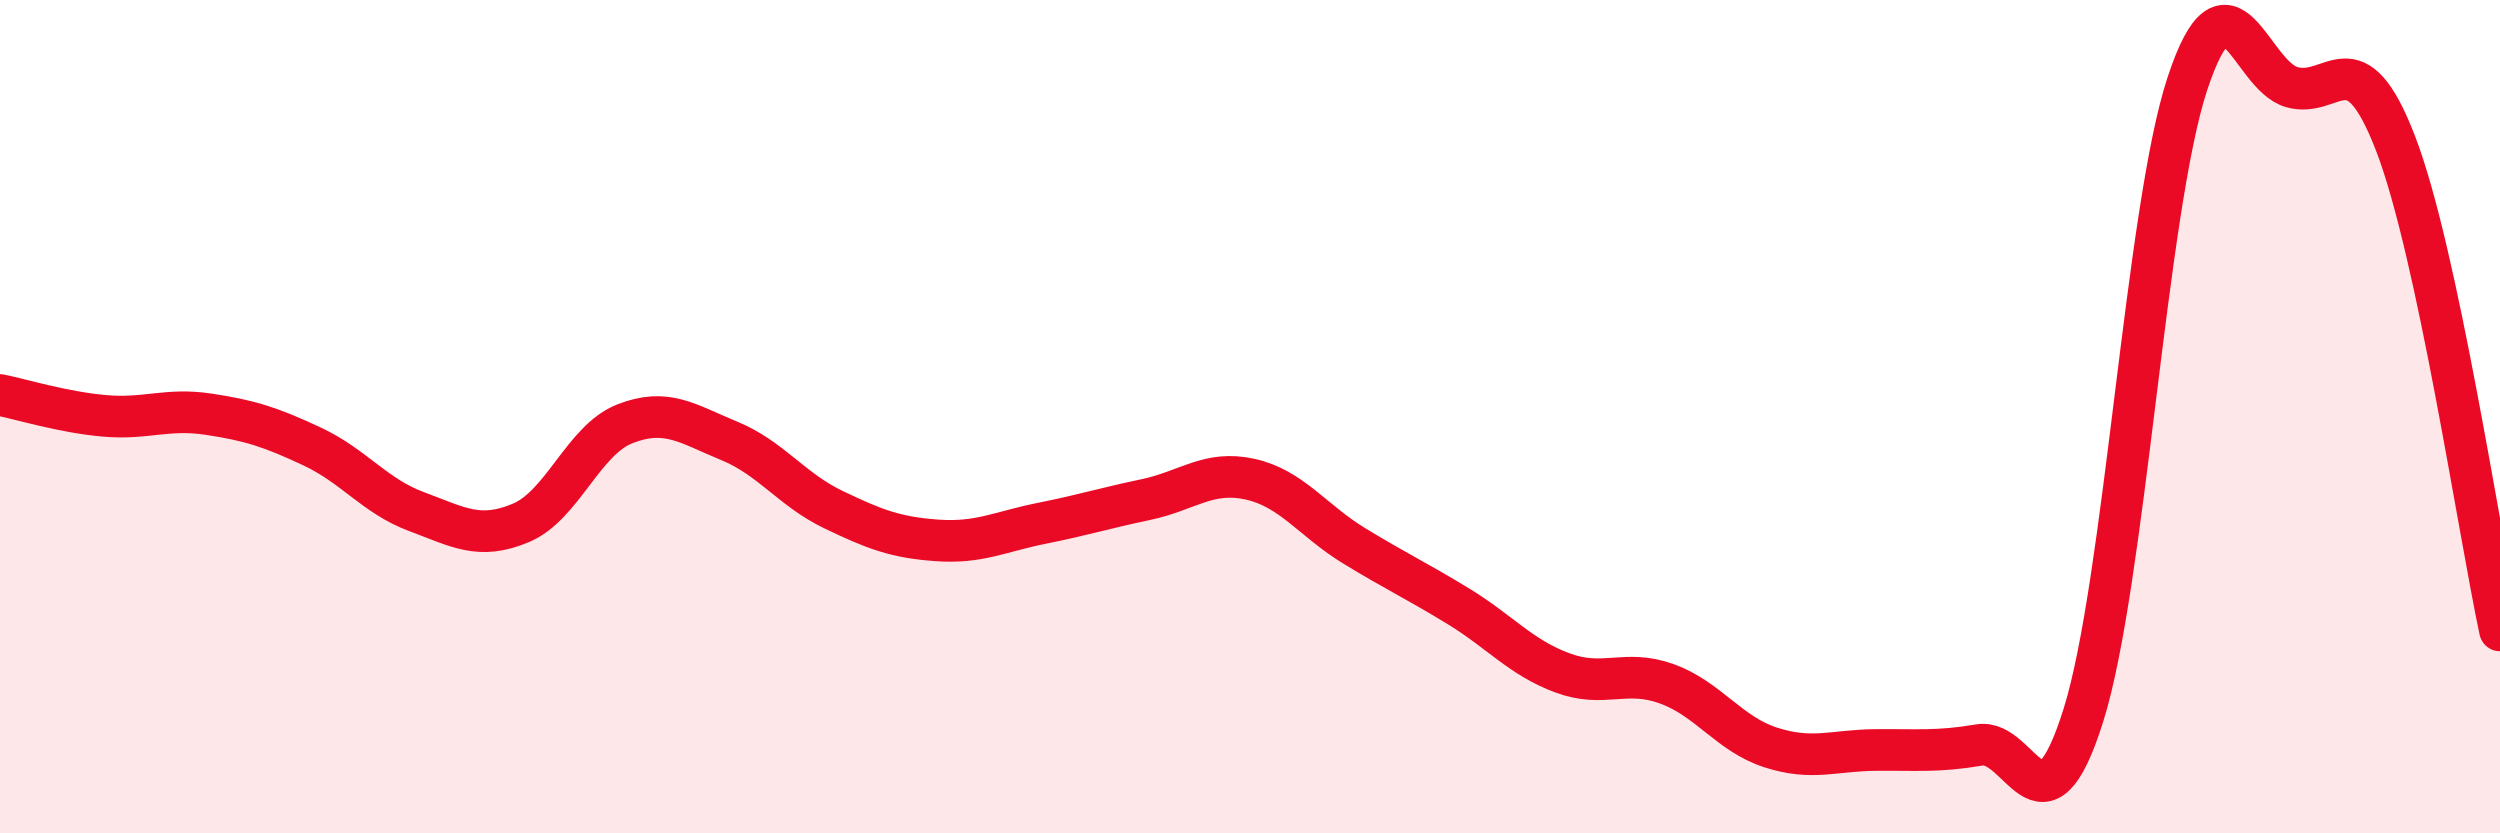
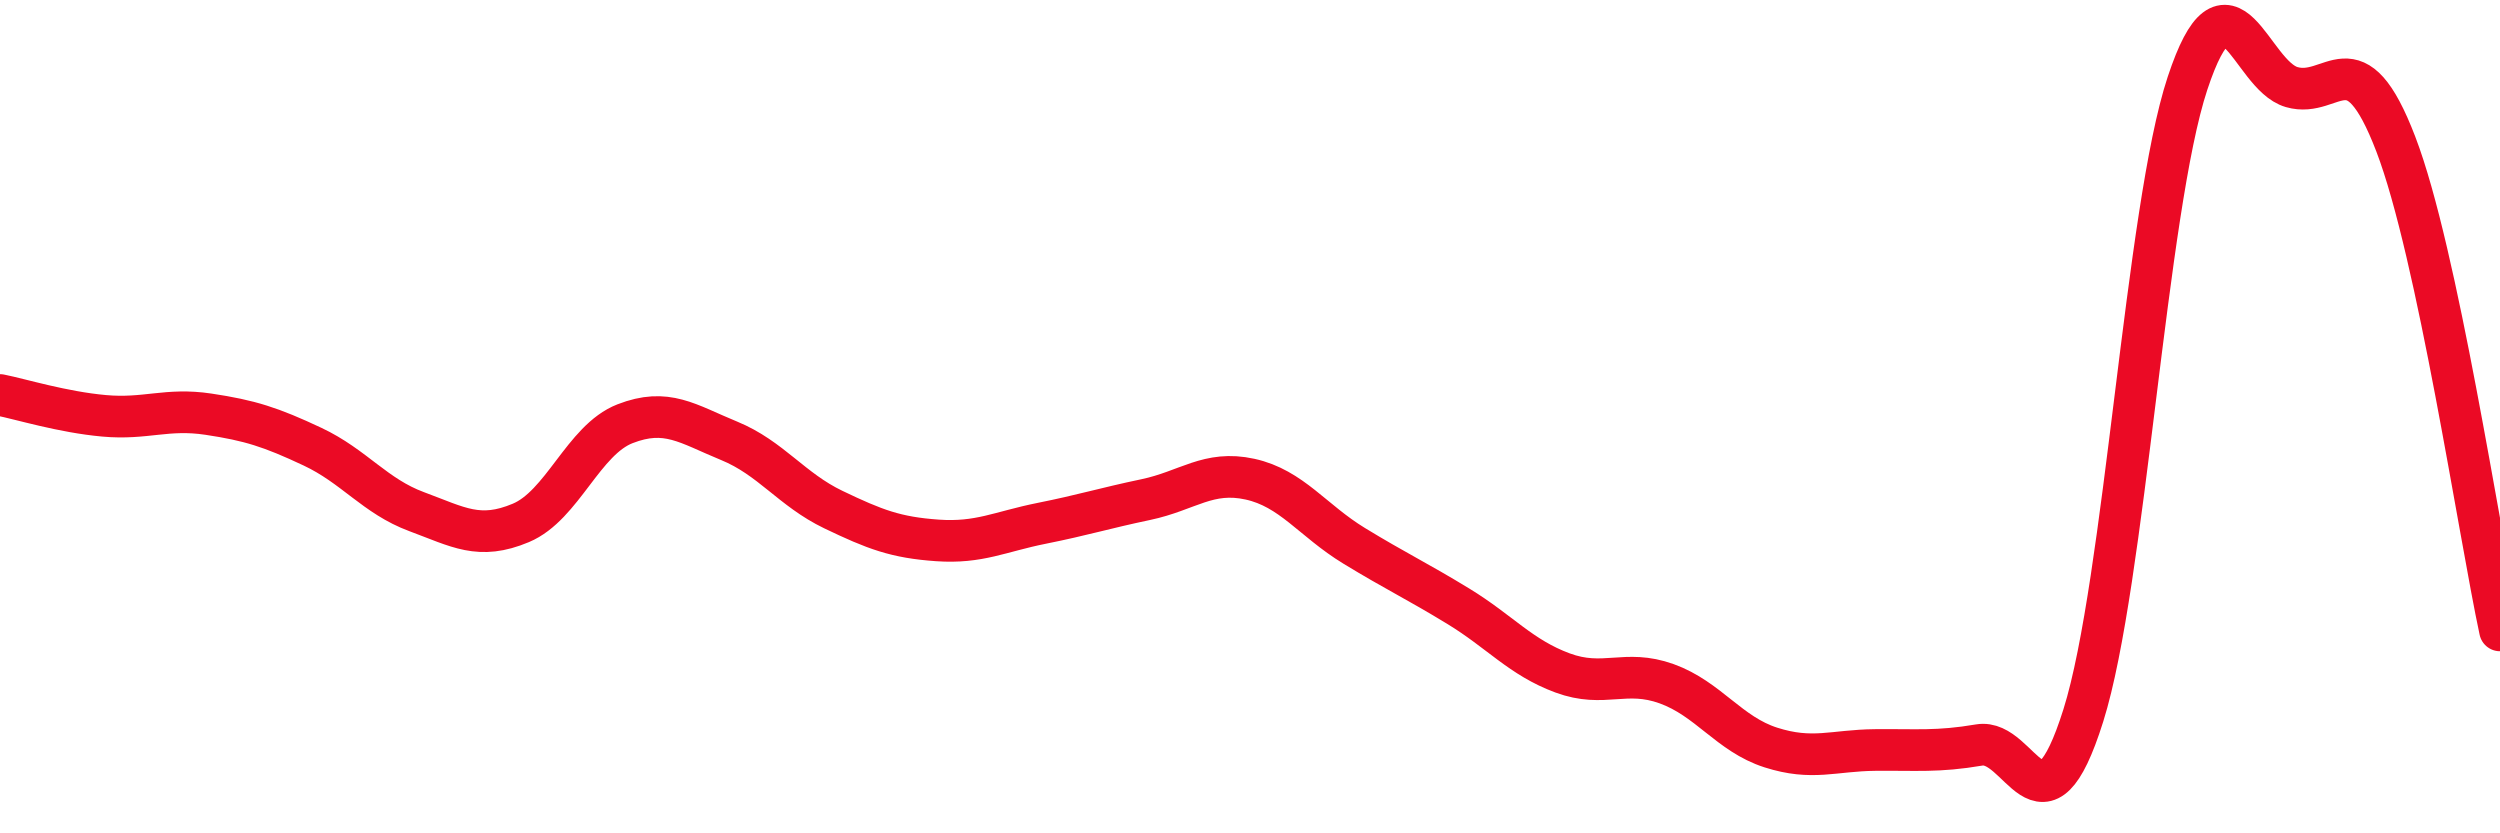
<svg xmlns="http://www.w3.org/2000/svg" width="60" height="20" viewBox="0 0 60 20">
-   <path d="M 0,9.48 C 0.5,9.58 1.5,9.89 2.5,9.98 C 3.5,10.07 4,9.79 5,9.94 C 6,10.09 6.5,10.25 7.5,10.72 C 8.5,11.19 9,11.91 10,12.28 C 11,12.65 11.5,12.97 12.5,12.55 C 13.5,12.13 14,10.56 15,10.17 C 16,9.78 16.5,10.17 17.5,10.58 C 18.5,10.99 19,11.75 20,12.23 C 21,12.71 21.5,12.9 22.5,12.97 C 23.5,13.04 24,12.76 25,12.56 C 26,12.36 26.5,12.2 27.5,11.99 C 28.5,11.78 29,11.28 30,11.5 C 31,11.72 31.5,12.49 32.5,13.1 C 33.5,13.71 34,13.94 35,14.55 C 36,15.16 36.5,15.78 37.5,16.15 C 38.5,16.52 39,16.05 40,16.41 C 41,16.77 41.5,17.62 42.5,17.94 C 43.5,18.26 44,18.01 45,18 C 46,17.99 46.5,18.05 47.5,17.88 C 48.5,17.71 49,20.35 50,17.17 C 51,13.99 51.5,5.02 52.5,2 C 53.5,-1.02 54,1.8 55,2.09 C 56,2.38 56.5,0.85 57.5,3.46 C 58.5,6.07 59.5,12.8 60,15.13L60 20L0 20Z" fill="#EB0A25" opacity="0.1" stroke-linecap="round" stroke-linejoin="round" />
  <path d="M 0,9.48 C 0.5,9.58 1.5,9.89 2.5,9.98 C 3.5,10.07 4,9.79 5,9.94 C 6,10.09 6.5,10.25 7.5,10.72 C 8.5,11.19 9,11.91 10,12.28 C 11,12.65 11.5,12.97 12.5,12.55 C 13.5,12.13 14,10.56 15,10.17 C 16,9.78 16.5,10.17 17.5,10.58 C 18.5,10.99 19,11.75 20,12.23 C 21,12.71 21.5,12.9 22.5,12.97 C 23.5,13.04 24,12.76 25,12.56 C 26,12.36 26.5,12.2 27.5,11.99 C 28.5,11.78 29,11.28 30,11.5 C 31,11.72 31.5,12.49 32.5,13.1 C 33.5,13.71 34,13.94 35,14.55 C 36,15.16 36.5,15.78 37.5,16.15 C 38.5,16.52 39,16.05 40,16.41 C 41,16.77 41.5,17.62 42.5,17.94 C 43.5,18.26 44,18.01 45,18 C 46,17.99 46.5,18.05 47.5,17.88 C 48.5,17.71 49,20.35 50,17.17 C 51,13.99 51.5,5.02 52.5,2 C 53.5,-1.02 54,1.8 55,2.09 C 56,2.38 56.5,0.85 57.5,3.46 C 58.5,6.07 59.5,12.8 60,15.13" stroke="#EB0A25" stroke-width="1" fill="none" stroke-linecap="round" stroke-linejoin="round" />
</svg>